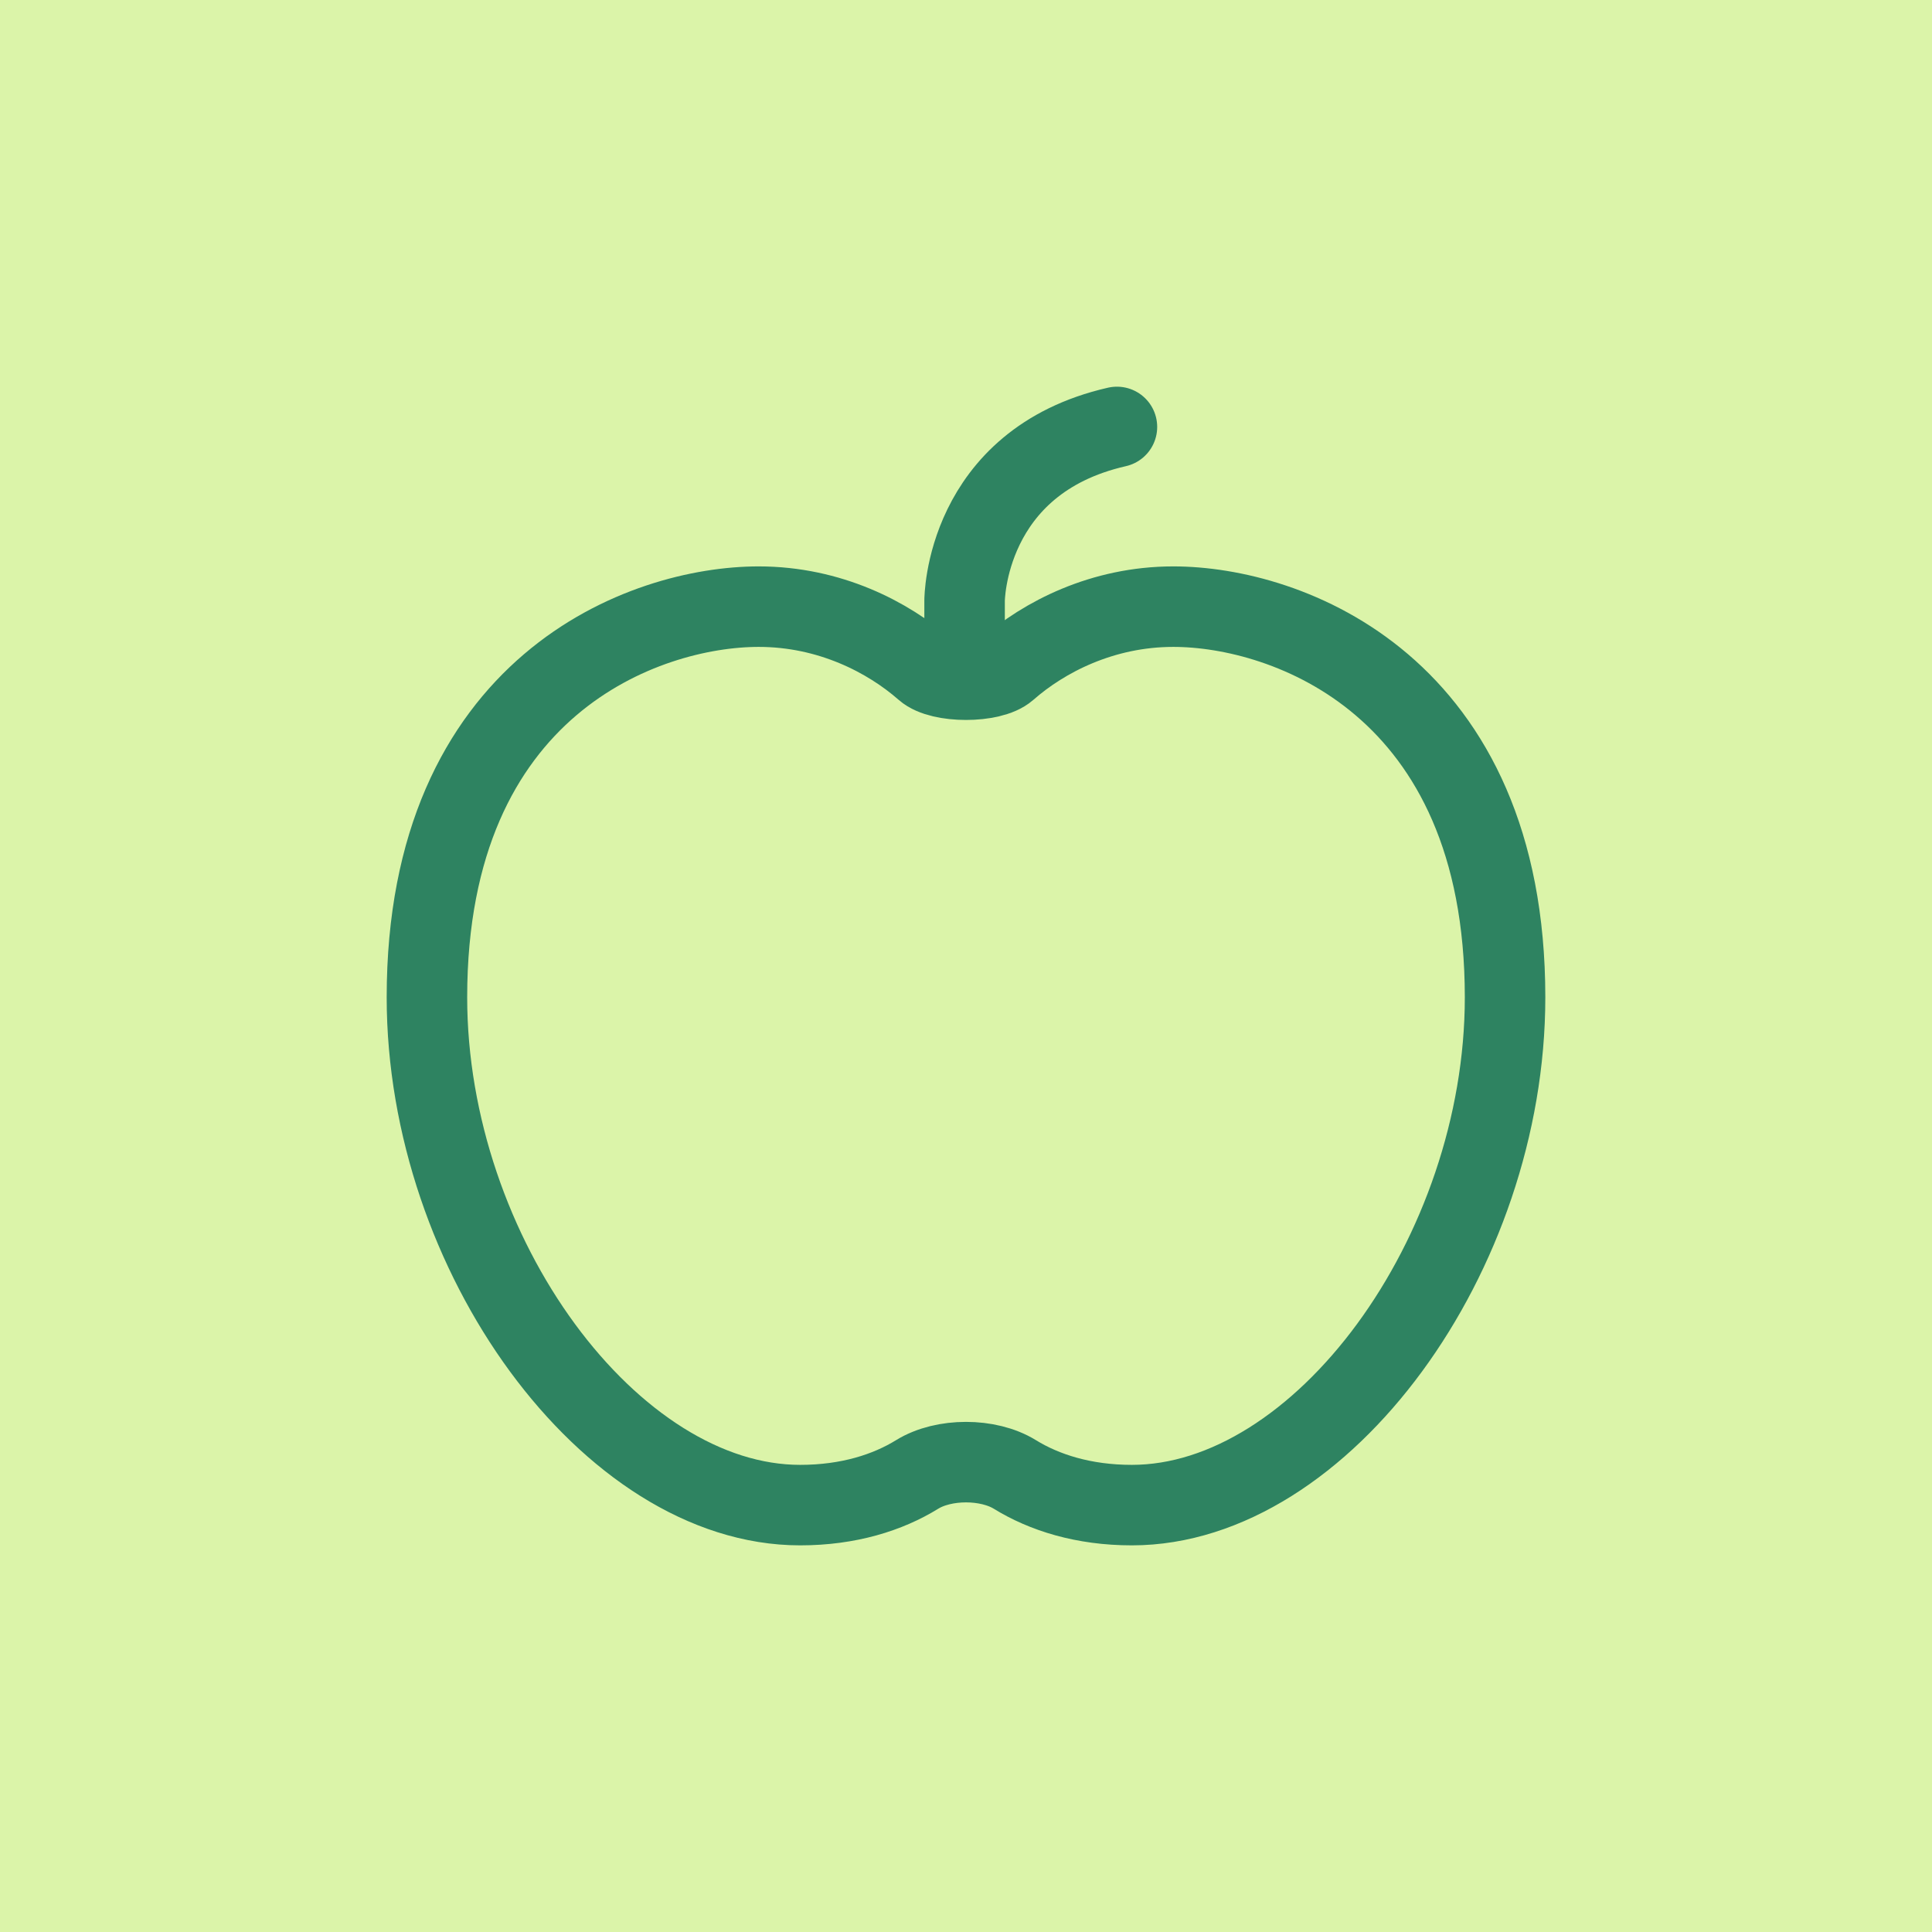
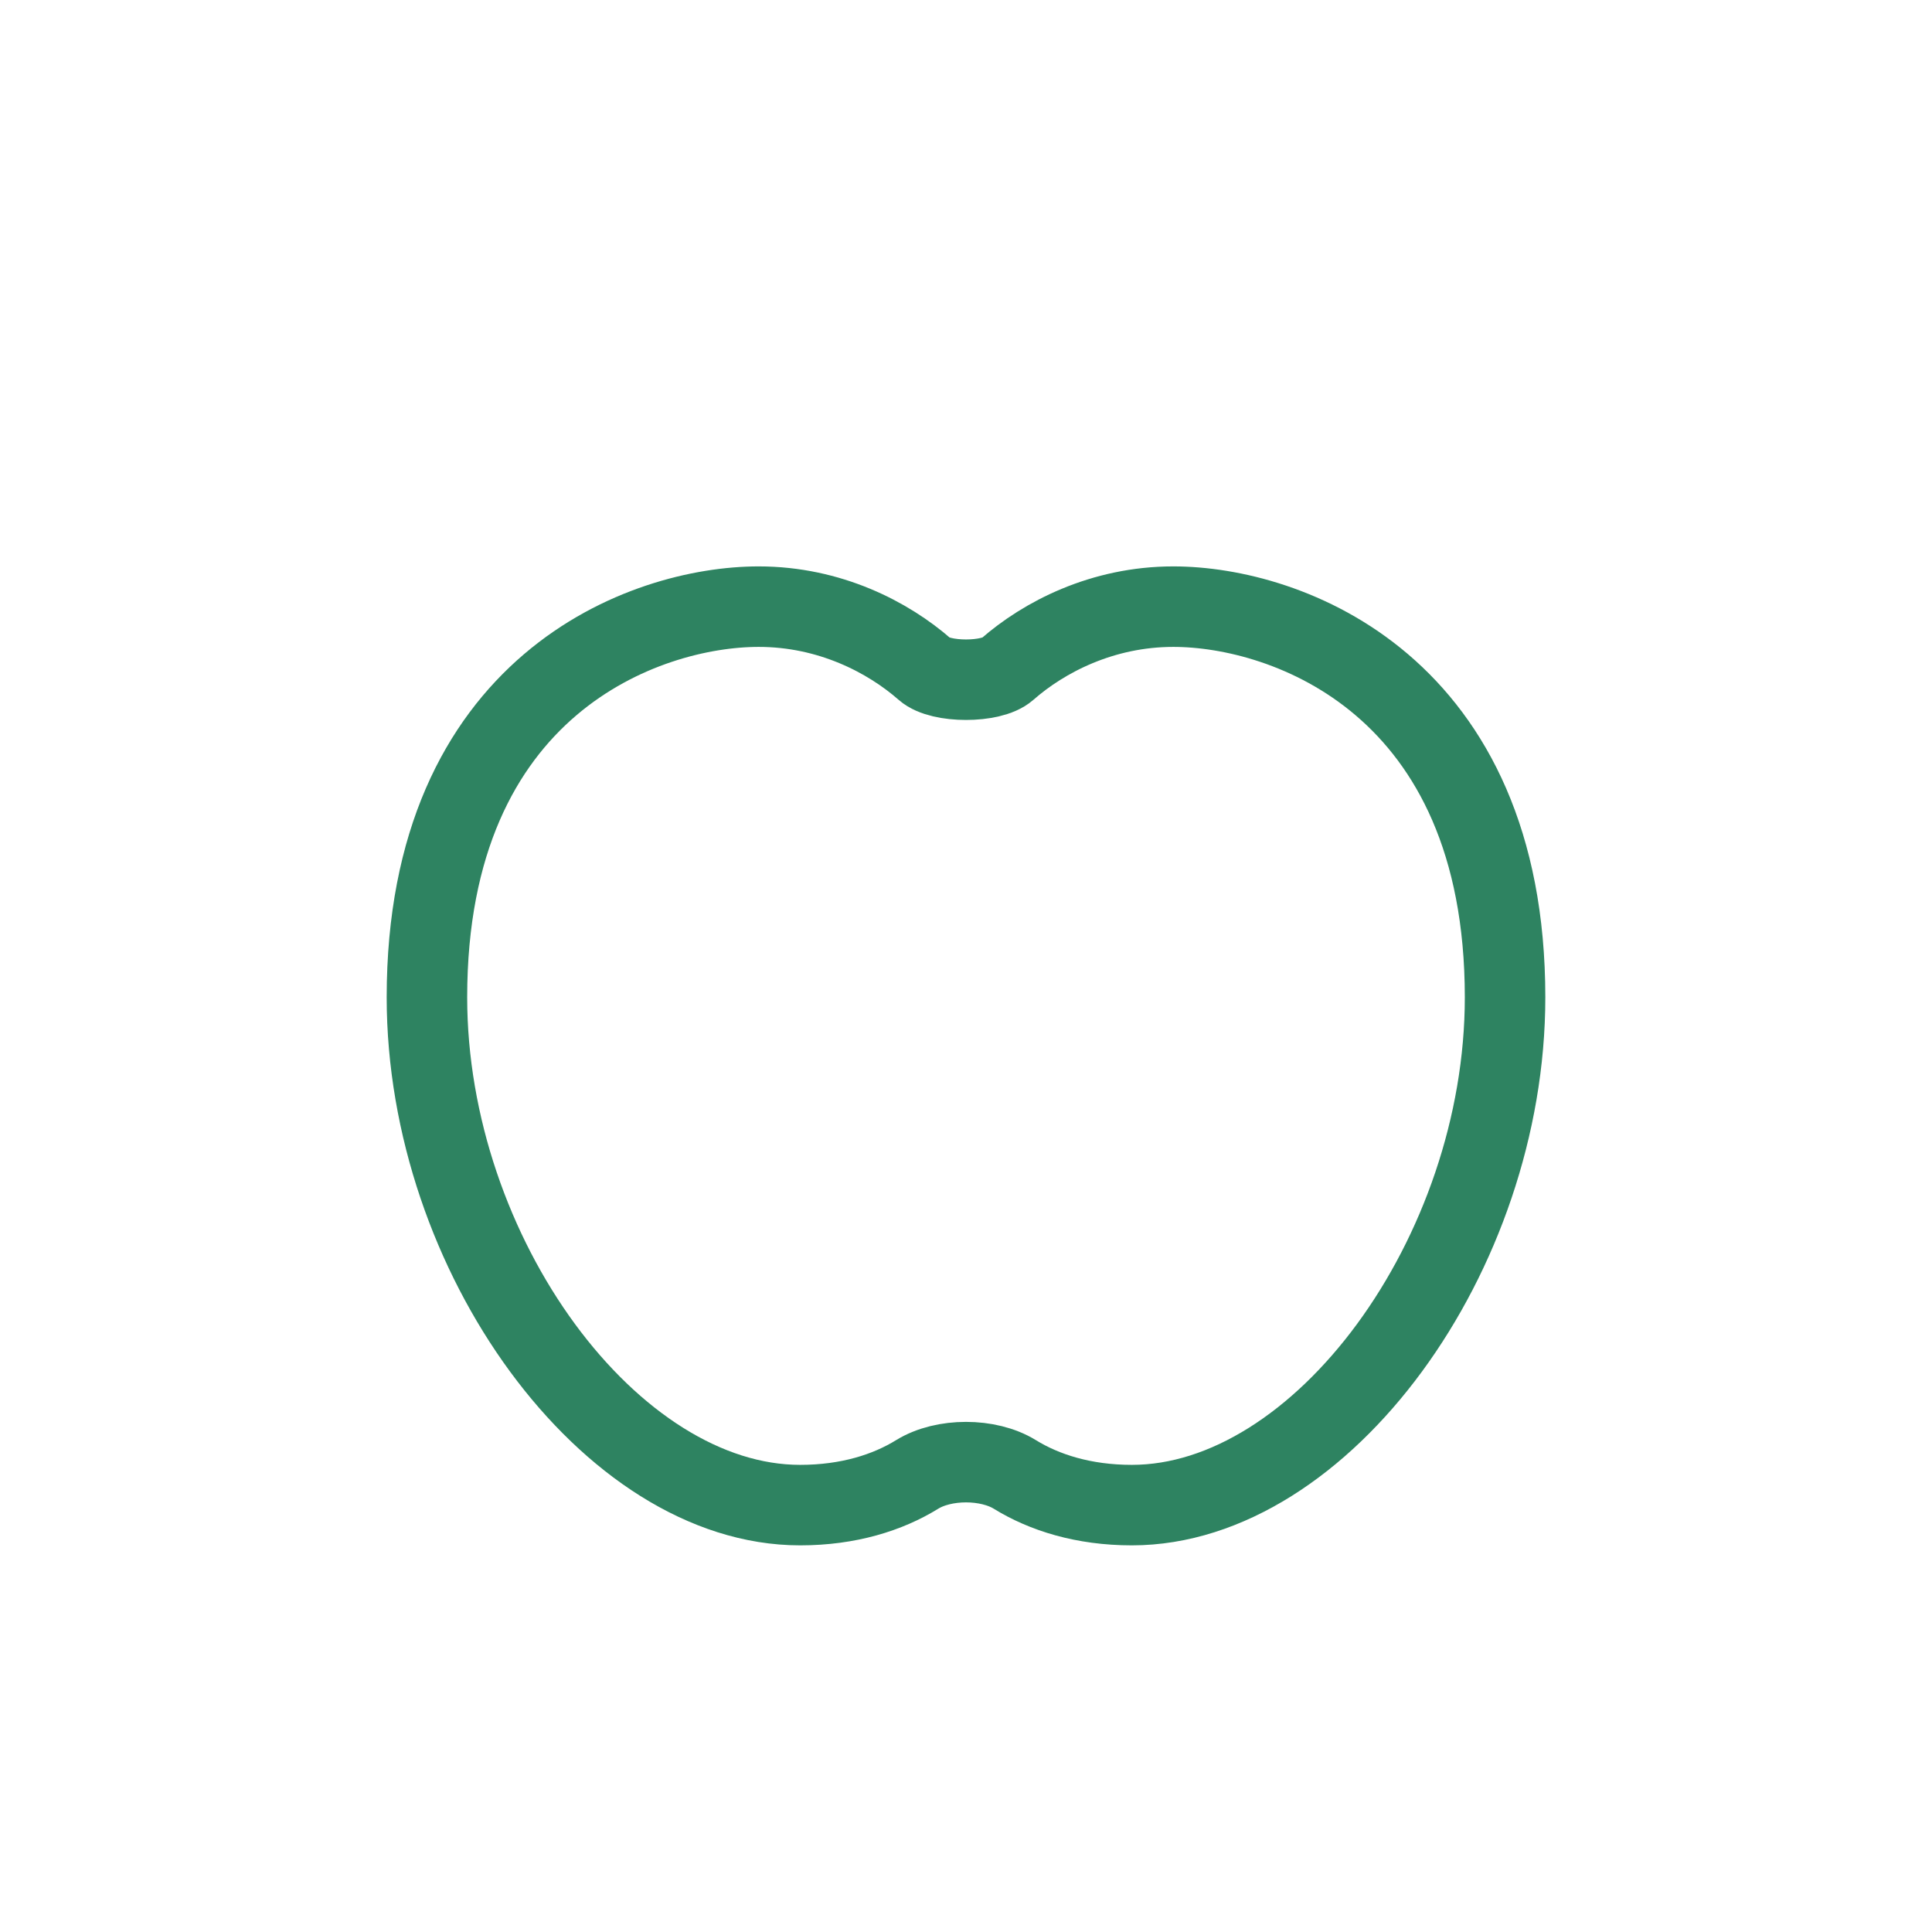
<svg xmlns="http://www.w3.org/2000/svg" width="48" height="48" viewBox="0 0 48 48" fill="none">
-   <rect width="48" height="48" fill="#DBF4A9" />
  <g clip-path="url(#clip0_13907_10786)">
-     <path d="M27.75 10.607C23.965 11.47 23.965 14.922 23.965 14.922V16.835" stroke="#2E8361" stroke-width="2" stroke-linecap="round" stroke-linejoin="round" />
    <path d="M18.849 15.072C20.613 15.072 22.067 15.829 22.983 16.633C23.368 16.972 24.633 16.972 25.018 16.633C25.933 15.829 27.387 15.072 29.151 15.072C31.977 15.072 37.393 17.013 37.393 24.777C37.393 31.172 32.831 37.394 28.121 37.394C26.918 37.394 25.942 37.081 25.215 36.633C24.553 36.224 23.447 36.224 22.785 36.633C22.059 37.081 21.083 37.394 19.879 37.394C15.17 37.394 10.607 31.172 10.607 24.777C10.607 17.013 16.023 15.072 18.849 15.072Z" stroke="#2E8361" stroke-width="2" stroke-linecap="round" stroke-linejoin="round" />
  </g>
  <defs>
    <clipPath id="clip0_13907_10786">
      <rect width="30" height="30" fill="white" transform="translate(9 9)" />
    </clipPath>
  </defs>
</svg>